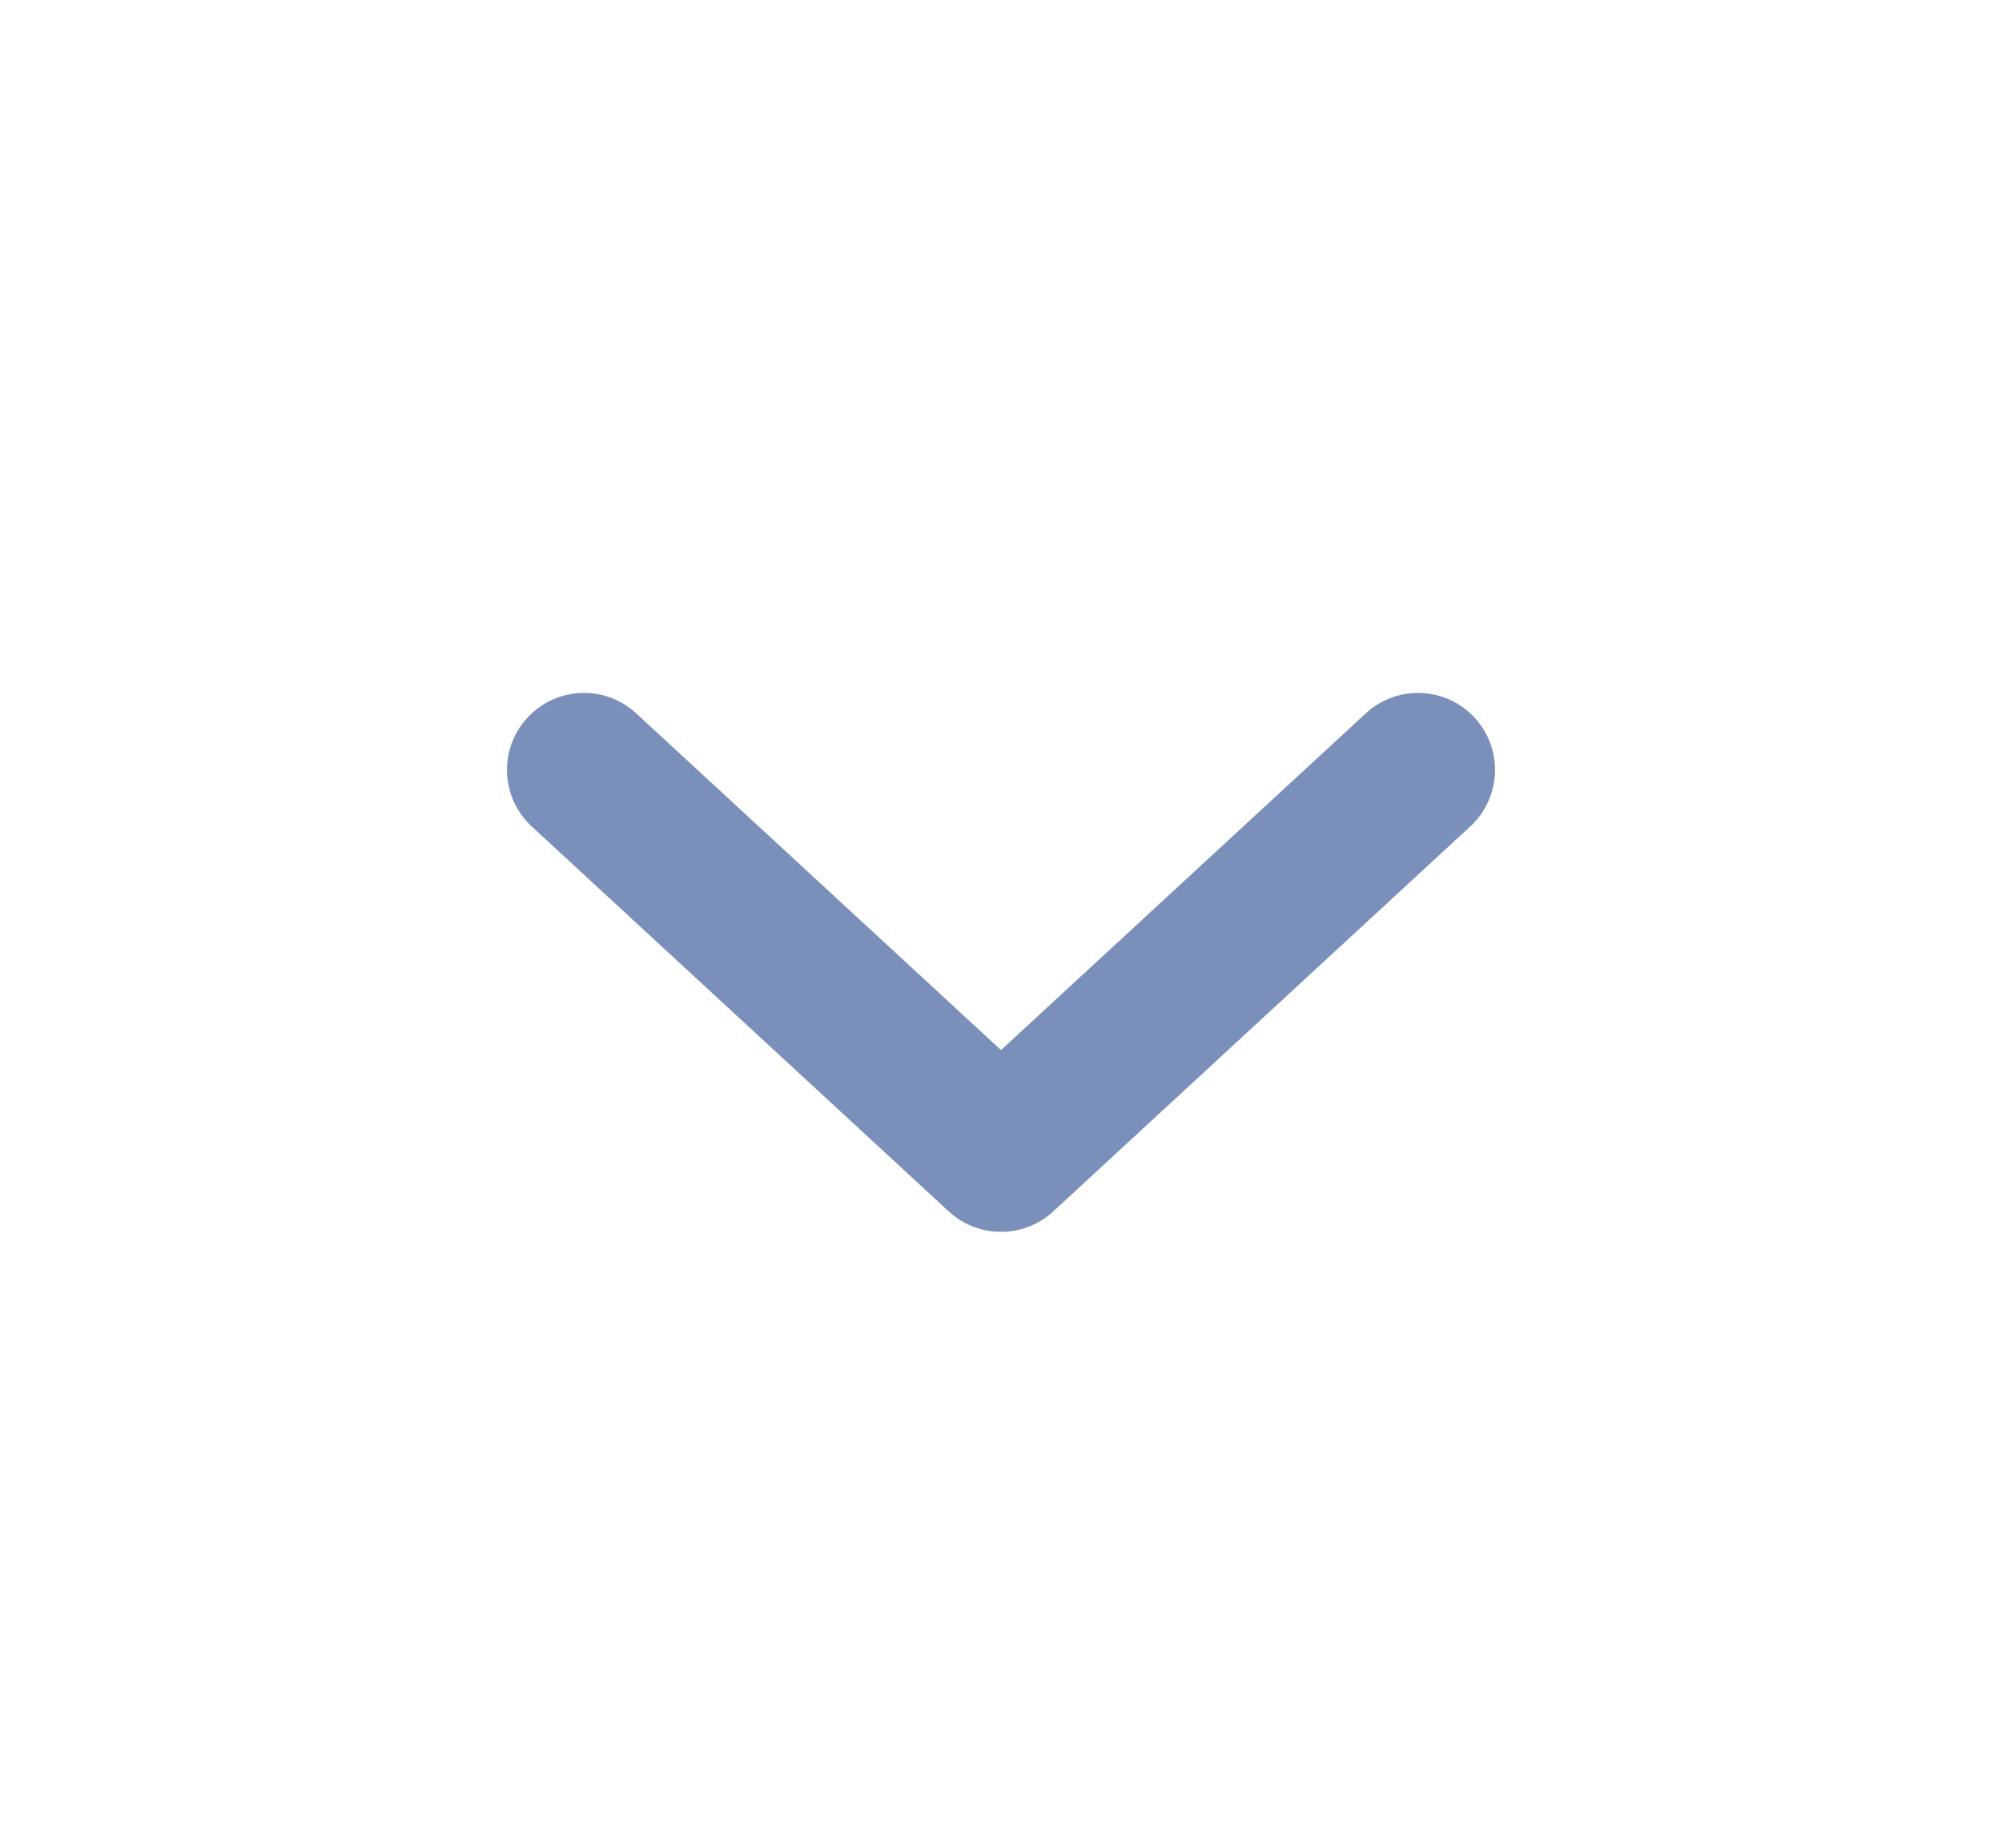
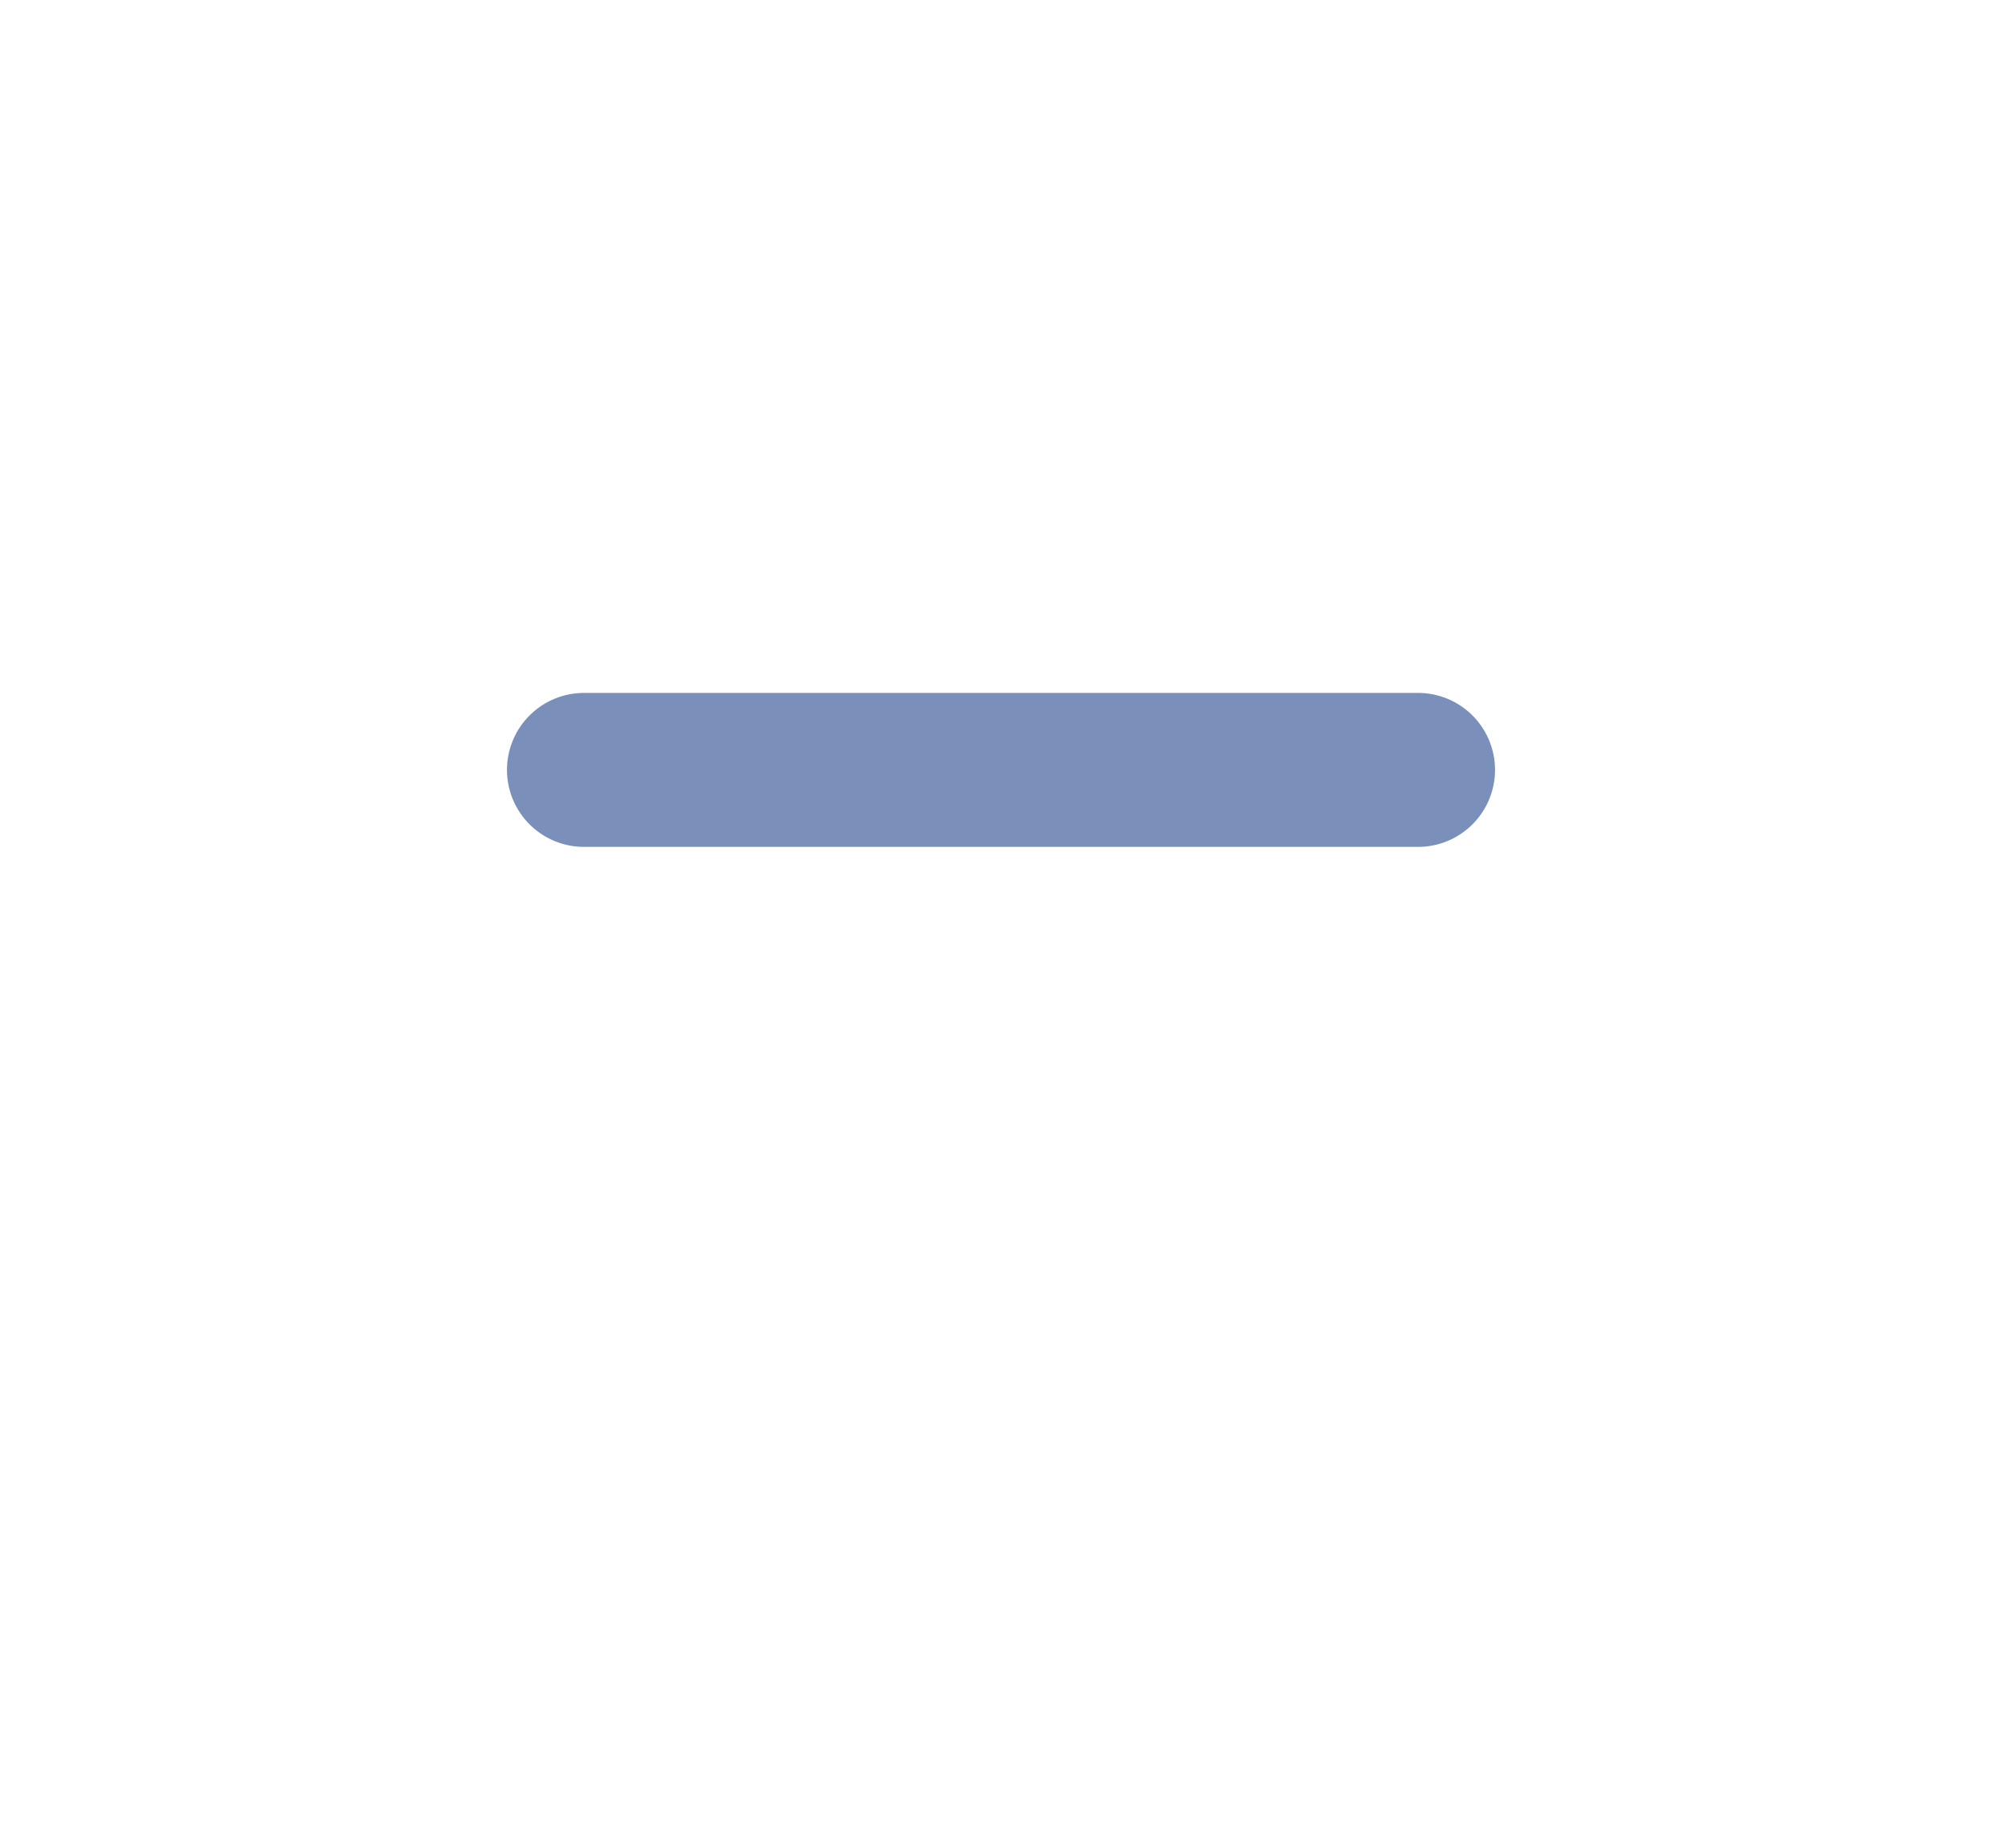
<svg xmlns="http://www.w3.org/2000/svg" width="13" height="12" viewBox="0 0 13 12" fill="none">
-   <path d="M3.792 5L6.5 7.5L9.208 5" stroke="#7A90BA" stroke-linecap="round" stroke-linejoin="round" />
+   <path d="M3.792 5L9.208 5" stroke="#7A90BA" stroke-linecap="round" stroke-linejoin="round" />
</svg>